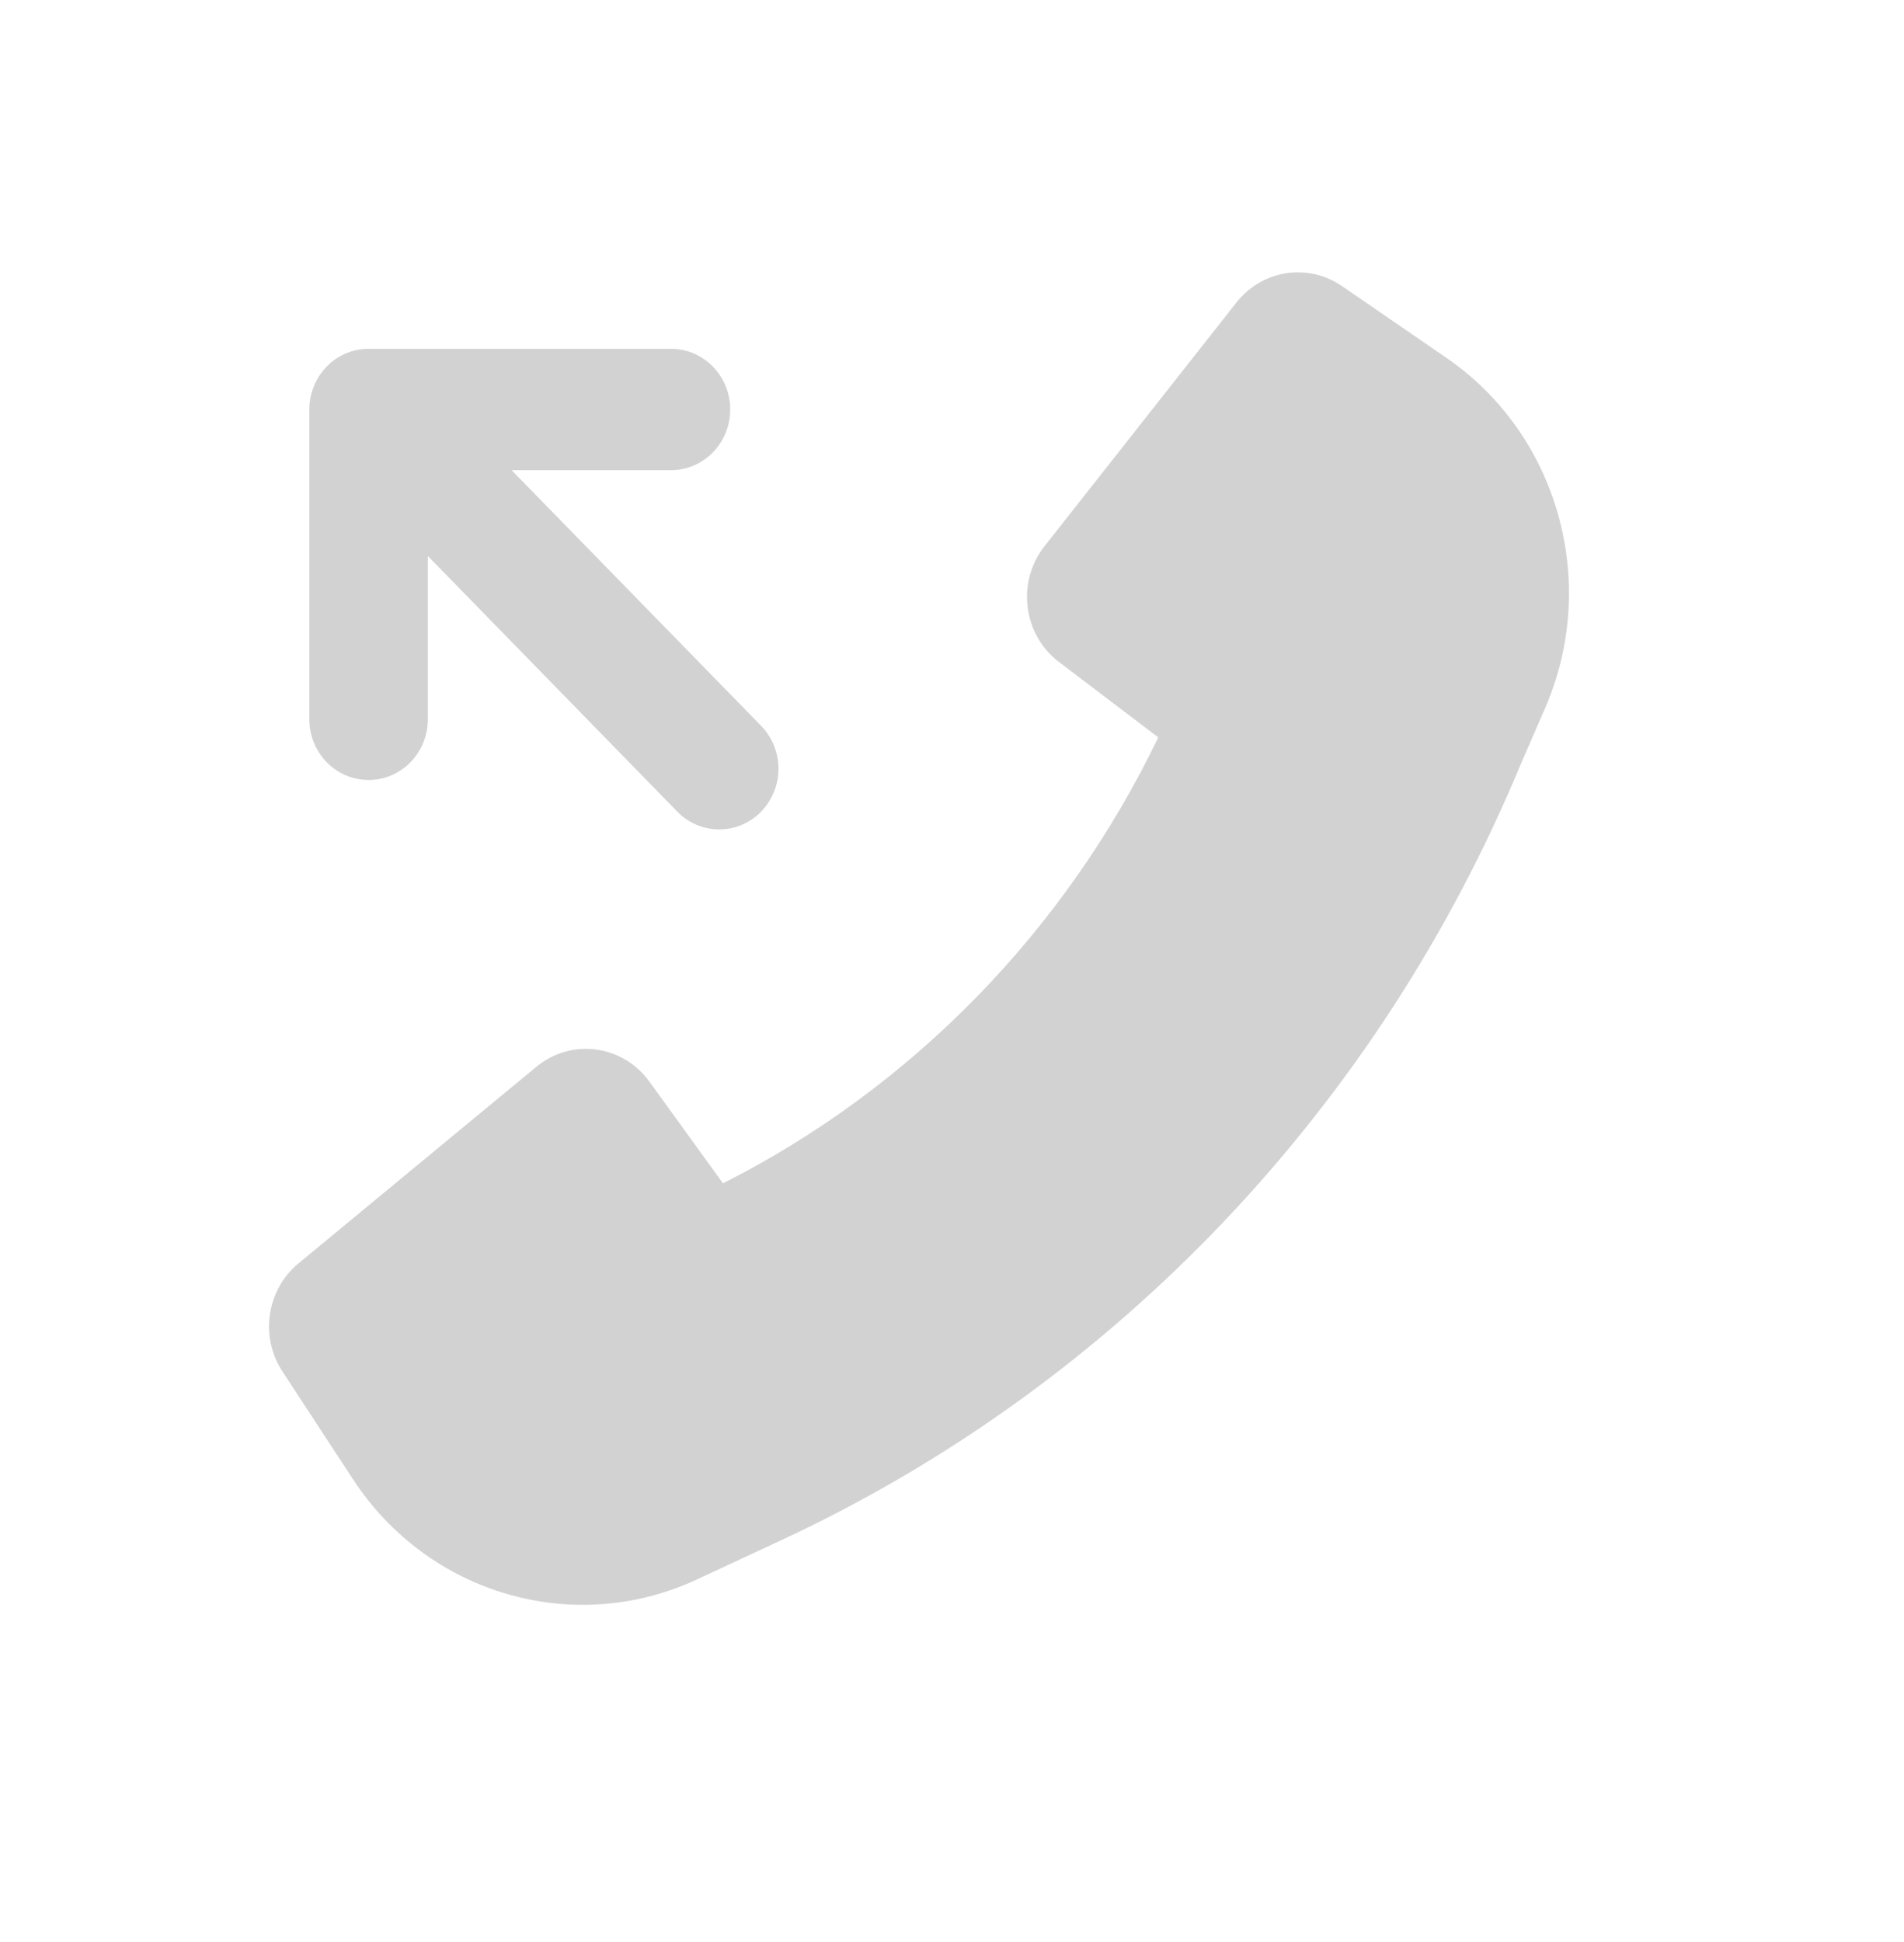
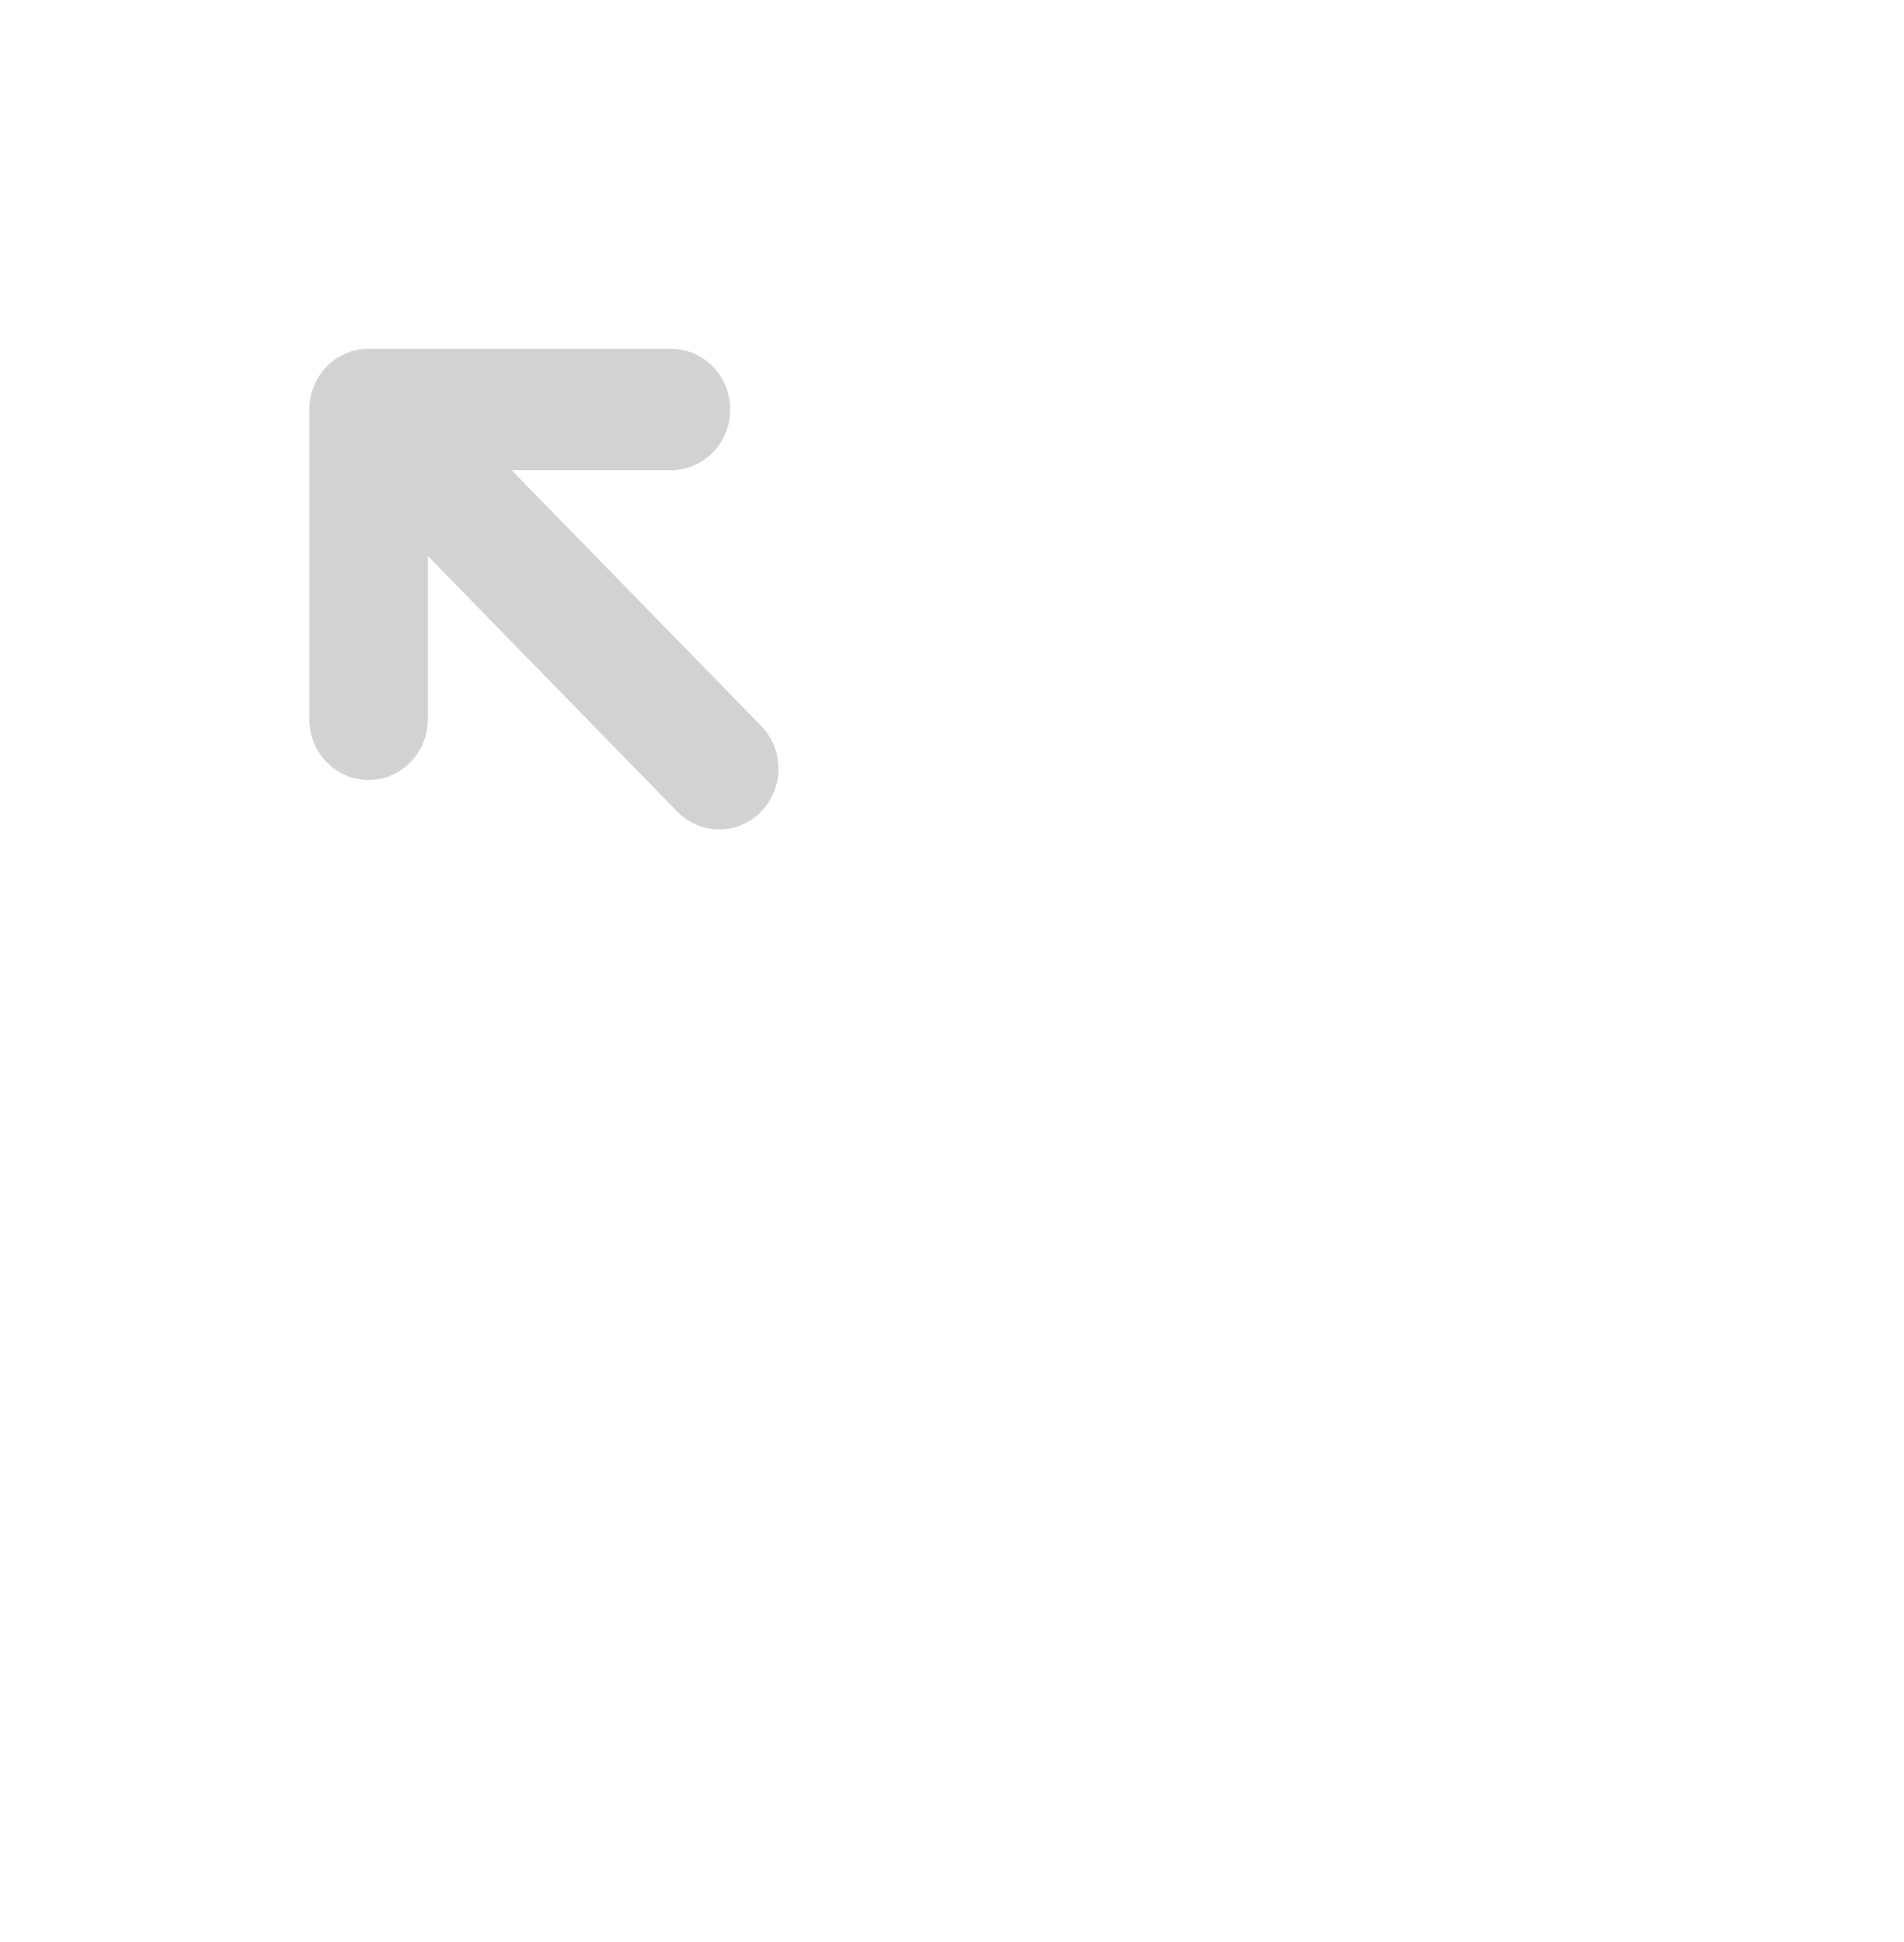
<svg xmlns="http://www.w3.org/2000/svg" width="102" height="104" fill="none">
-   <path fill-rule="evenodd" clip-rule="evenodd" d="M17.501 19.632a3.136 3.136 0 012.244-.952h16.2c1.752 0 3.173 1.455 3.173 3.25s-1.42 3.25-3.174 3.25h-8.537l13.367 13.689a3.306 3.306 0 010 4.596 3.122 3.122 0 01-4.489 0L22.92 29.775v8.744c0 1.795-1.421 3.25-3.174 3.25s-3.174-1.455-3.174-3.25V21.93c0-.861.335-1.688.93-2.297z" fill="#D2D2D2" />
-   <path d="M42.17 82.333C59.833 74.028 73.875 59.25 81.487 40.88l1.281-2.945c2.932-6.737.705-14.658-5.276-18.767L71.89 15.32c-1.82-1.251-4.274-.87-5.65.877L55.957 29.25c-1.51 1.917-1.158 4.736.774 6.202l5.32 4.037c-4.99 10.36-13.203 18.772-23.32 23.882l-3.942-5.448c-1.432-1.979-4.185-2.339-6.057-.792L15.988 67.66c-1.707 1.409-2.08 3.92-.858 5.785l3.782 5.776c4.035 6.163 11.833 8.431 18.43 5.36l4.822-2.245.007-.003z" fill="#D2D2D2" />
+   <path fill-rule="evenodd" clip-rule="evenodd" d="M17.501 19.632a3.136 3.136 0 012.244-.952h16.2c1.752 0 3.173 1.455 3.173 3.25s-1.42 3.25-3.174 3.25h-8.537l13.367 13.689a3.306 3.306 0 010 4.596 3.122 3.122 0 01-4.489 0L22.92 29.775v8.744c0 1.795-1.421 3.25-3.174 3.25s-3.174-1.455-3.174-3.25V21.93c0-.861.335-1.688.93-2.297" fill="#D2D2D2" />
</svg>